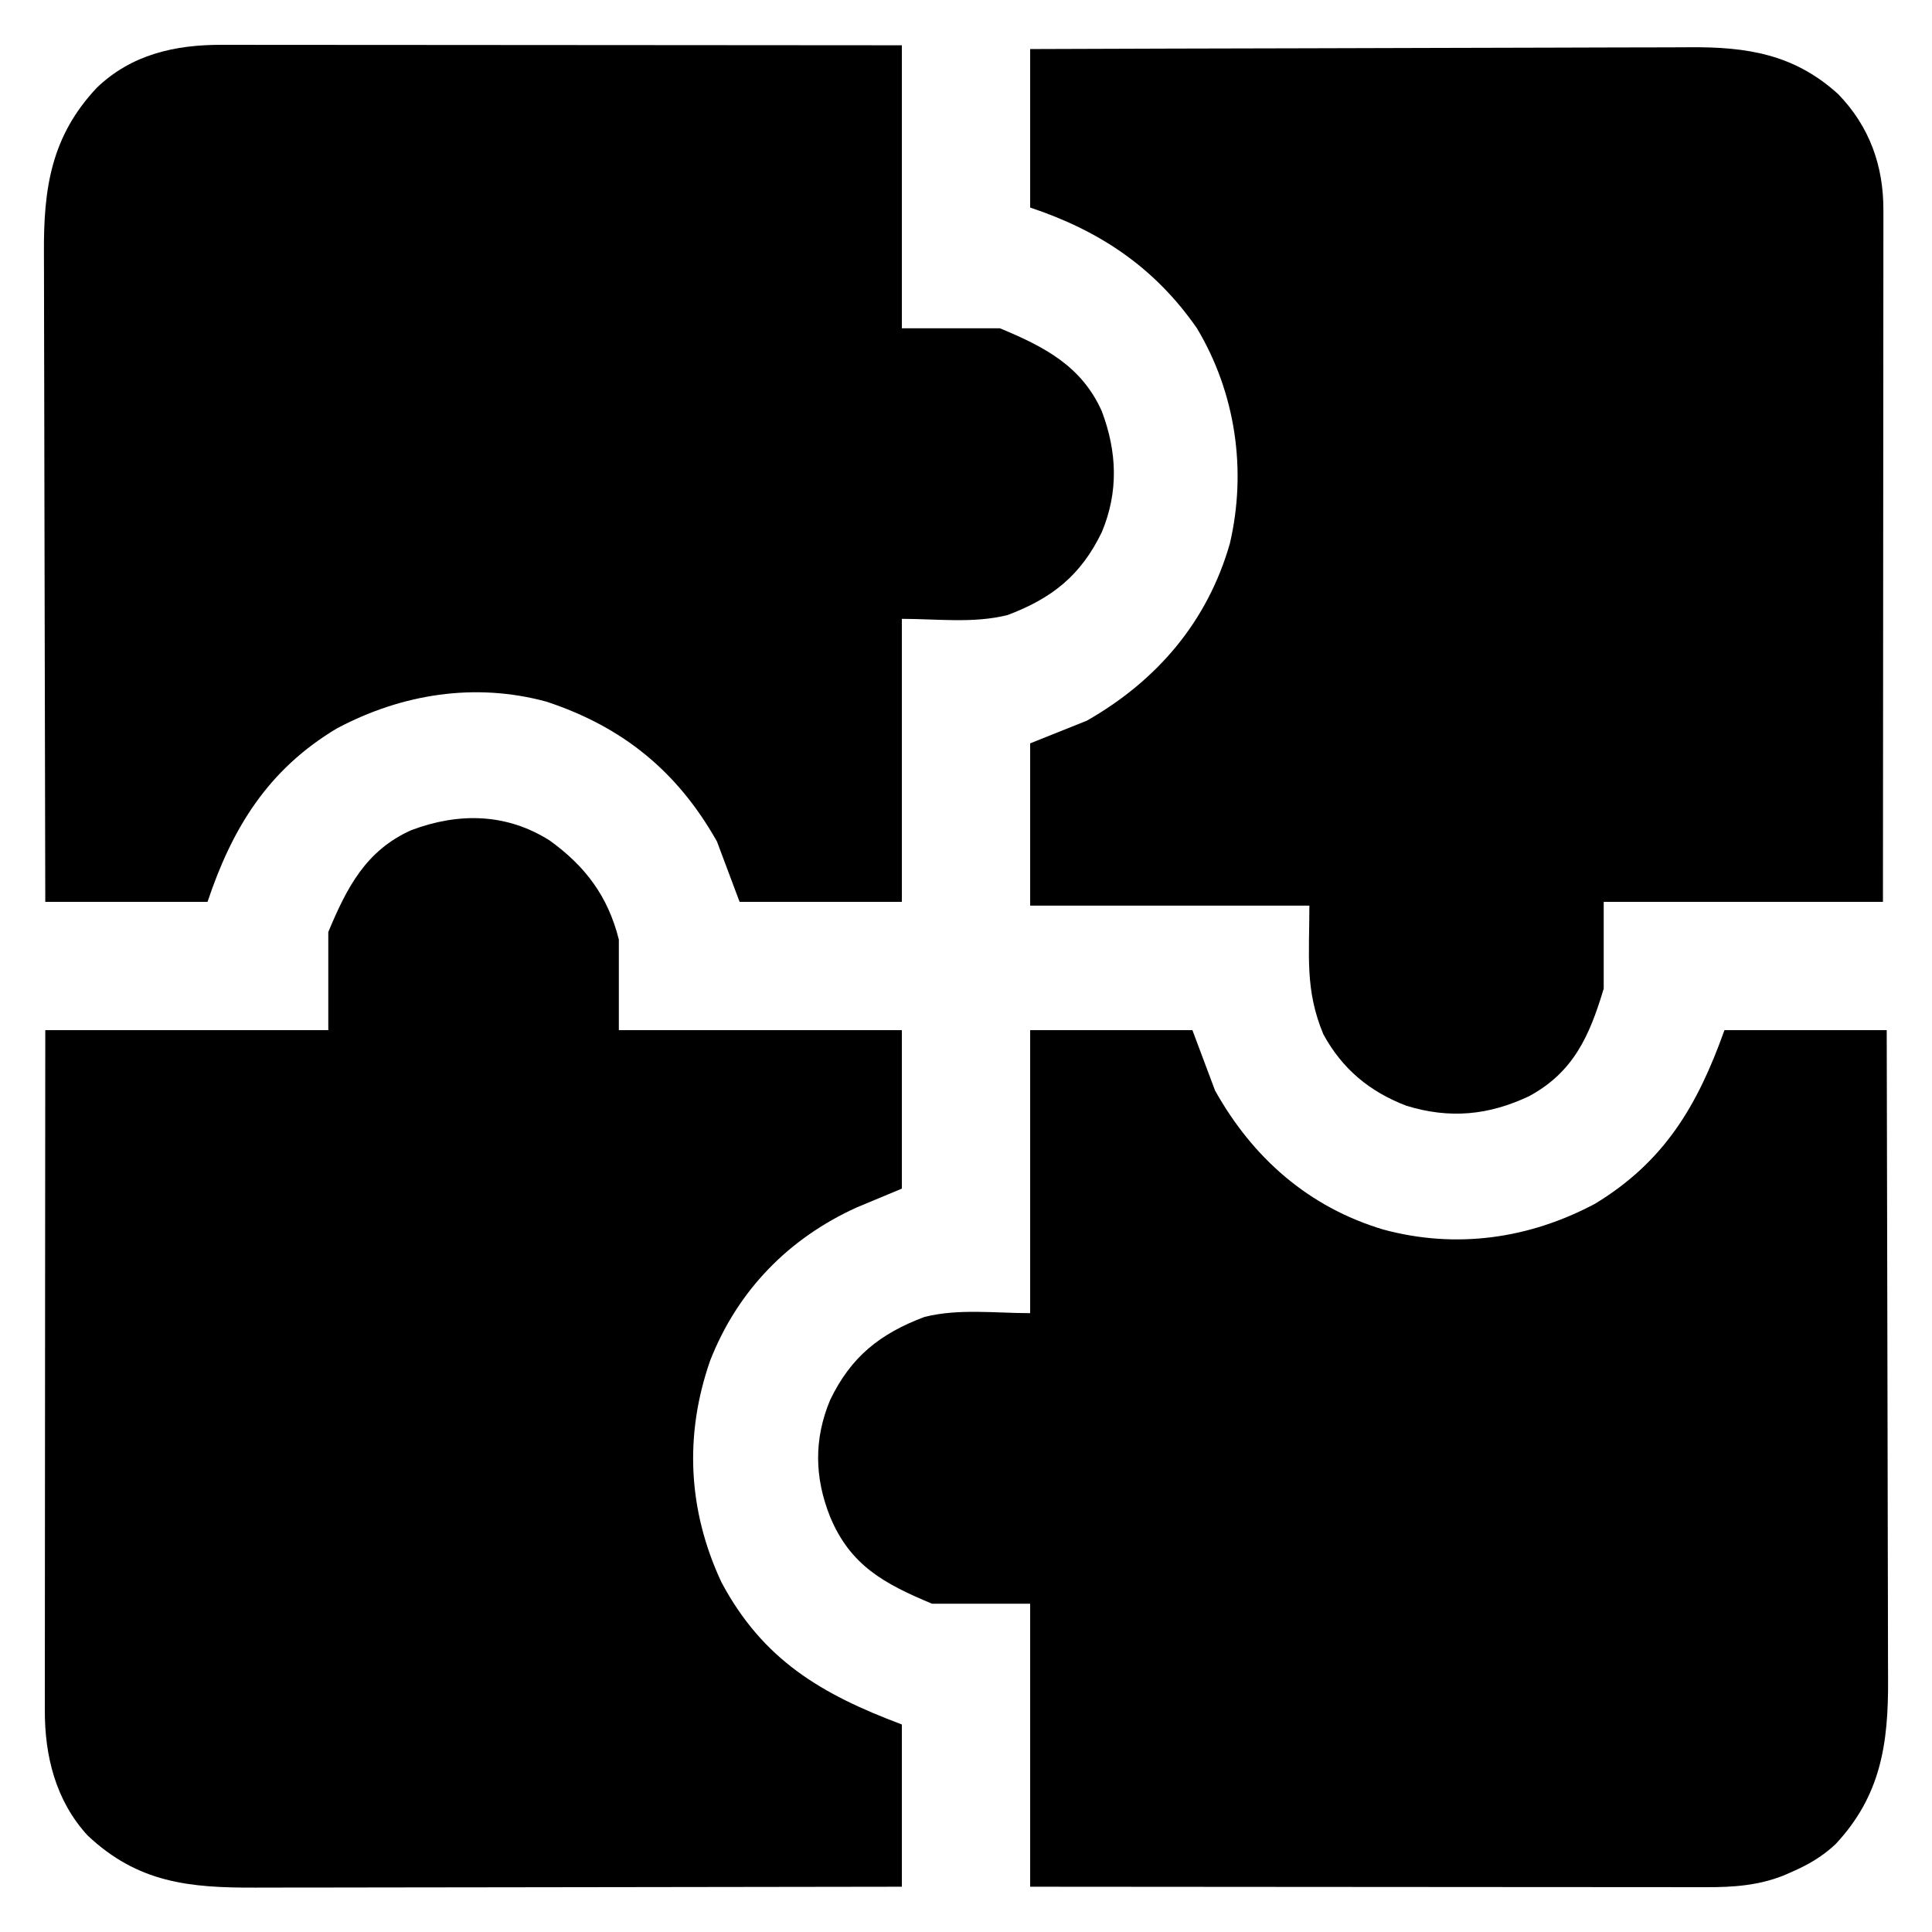
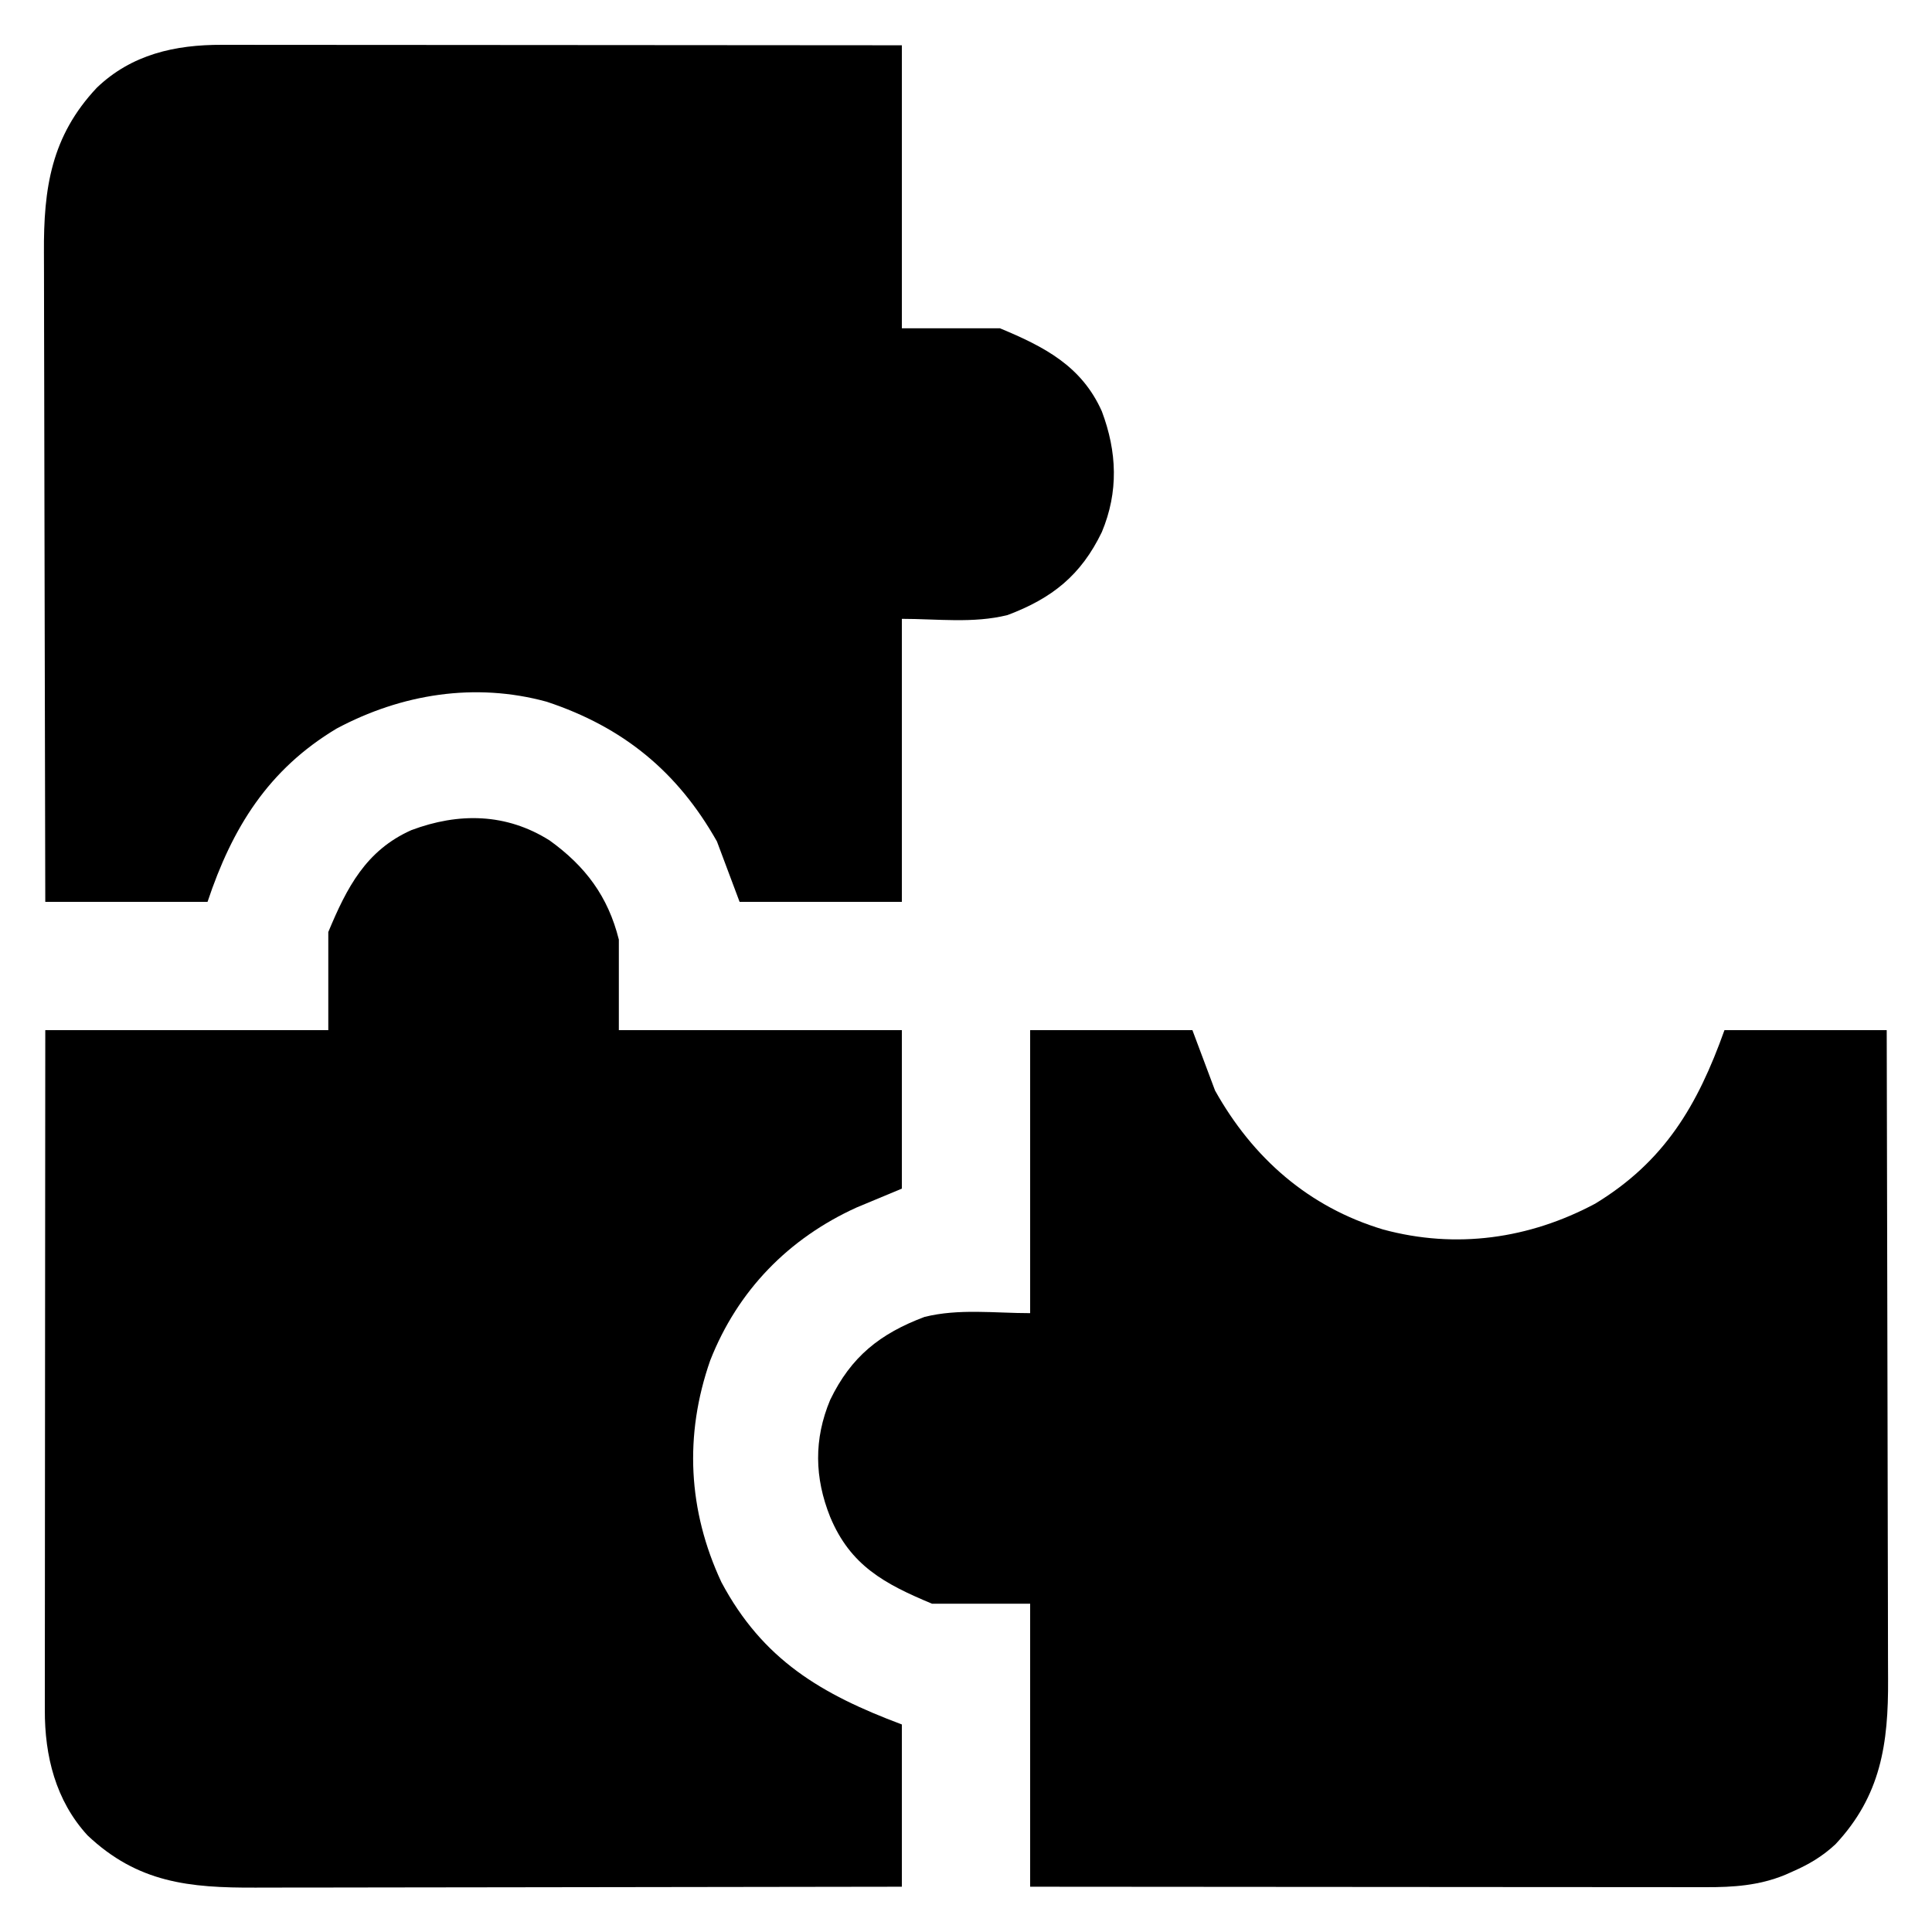
<svg xmlns="http://www.w3.org/2000/svg" version="1.1" width="512" height="512">
  <path d="M0 0 C14.19 0 28.38 0 43 0 C44.98 5.28 46.96 10.56 49 16 C58.988 33.864 73.798 46.913 93.58 52.839 C112.869 58.052 132.241 55.321 149.746 45.98 C168.093 34.814 176.845 20.034 184 0 C198.19 0 212.38 0 227 0 C227.068 24.305 227.123 48.61 227.155 72.915 C227.171 84.201 227.192 95.487 227.226 106.772 C227.256 116.613 227.276 126.453 227.282 136.293 C227.286 141.5 227.295 146.707 227.317 151.914 C227.338 156.823 227.344 161.731 227.339 166.639 C227.34 168.434 227.346 170.228 227.358 172.023 C227.462 189.073 225.452 202.884 213.43 215.734 C209.943 218.986 206.35 221.1 202 223 C201.308 223.306 200.616 223.611 199.902 223.926 C193.126 226.681 186.332 227.15 179.059 227.12 C177.905 227.122 177.905 227.122 176.727 227.123 C174.164 227.124 171.602 227.119 169.039 227.114 C167.196 227.113 165.353 227.113 163.509 227.114 C158.516 227.114 153.523 227.108 148.53 227.101 C143.307 227.095 138.085 227.095 132.862 227.093 C122.978 227.09 113.094 227.082 103.209 227.072 C91.954 227.061 80.699 227.055 69.444 227.05 C46.296 227.04 23.148 227.022 0 227 C0 202.25 0 177.5 0 152 C-8.58 152 -17.16 152 -26 152 C-38.651 146.729 -47.642 141.873 -53 129 C-57.166 118.585 -57.345 108.396 -53 98 C-47.48 86.547 -39.808 80.437 -28 76 C-18.94 73.735 -9.339 75 0 75 C0 50.25 0 25.5 0 0 Z " fill="#000000" transform="translate(273,273)" />
  <path d="M0 0 C0.773 -0.001 1.546 -0.002 2.342 -0.003 C4.921 -0.004 7.501 0.001 10.08 0.007 C11.933 0.007 13.786 0.007 15.639 0.006 C20.664 0.006 25.688 0.012 30.712 0.019 C35.965 0.025 41.218 0.026 46.471 0.027 C56.416 0.03 66.361 0.038 76.305 0.048 C87.628 0.059 98.951 0.065 110.274 0.07 C133.563 0.08 156.852 0.099 180.141 0.12 C180.141 24.87 180.141 49.62 180.141 75.12 C188.721 75.12 197.301 75.12 206.141 75.12 C217.907 80.023 227.77 85.09 233.141 97.12 C237.181 107.876 237.602 118.448 233.141 129.12 C227.621 140.573 219.949 146.683 208.141 151.12 C199.081 153.385 189.481 152.12 180.141 152.12 C180.141 176.87 180.141 201.62 180.141 227.12 C165.951 227.12 151.761 227.12 137.141 227.12 C135.161 221.84 133.181 216.56 131.141 211.12 C120.682 192.57 106.237 180.79 86.032 174.089 C67.013 168.876 47.496 172.03 30.325 181.21 C12.239 192.061 2.689 207.477 -3.859 227.12 C-18.049 227.12 -32.239 227.12 -46.859 227.12 C-46.927 202.815 -46.982 178.511 -47.014 154.206 C-47.03 142.92 -47.051 131.634 -47.085 120.348 C-47.115 110.508 -47.134 100.668 -47.141 90.828 C-47.145 85.62 -47.154 80.413 -47.176 75.206 C-47.196 70.298 -47.203 65.389 -47.198 60.481 C-47.199 58.686 -47.205 56.892 -47.216 55.097 C-47.321 37.987 -45.296 24.253 -33.218 11.386 C-24.013 2.546 -12.481 -0.051 0 0 Z " fill="#000000" transform="translate(58.859,11.88)" />
-   <path d="M0 0 C9.421 6.8 15.443 14.773 18.312 26.25 C18.312 34.17 18.312 42.09 18.312 50.25 C43.062 50.25 67.812 50.25 93.312 50.25 C93.312 64.11 93.312 77.97 93.312 92.25 C89.353 93.9 85.392 95.55 81.312 97.25 C63.305 105.432 49.817 119.227 42.531 137.766 C35.601 157.579 36.638 177.602 45.5 196.562 C56.459 217.101 71.907 226.223 93.312 234.25 C93.312 248.44 93.312 262.63 93.312 277.25 C69.121 277.295 44.929 277.332 20.737 277.354 C9.504 277.364 -1.729 277.378 -12.963 277.401 C-22.756 277.421 -32.55 277.434 -42.343 277.438 C-47.527 277.441 -52.71 277.447 -57.893 277.461 C-62.777 277.475 -67.662 277.479 -72.546 277.476 C-74.333 277.477 -76.12 277.481 -77.907 277.488 C-95.52 277.561 -109.18 276.227 -122.492 263.645 C-130.938 254.432 -133.858 242.593 -133.808 230.391 C-133.809 229.618 -133.809 228.846 -133.81 228.049 C-133.812 225.47 -133.806 222.89 -133.801 220.311 C-133.801 218.458 -133.801 216.605 -133.801 214.752 C-133.802 209.728 -133.796 204.703 -133.789 199.679 C-133.783 194.426 -133.782 189.173 -133.781 183.92 C-133.778 173.975 -133.77 164.031 -133.76 154.086 C-133.748 142.763 -133.743 131.44 -133.738 120.118 C-133.727 96.828 -133.709 73.539 -133.688 50.25 C-108.938 50.25 -84.188 50.25 -58.688 50.25 C-58.688 41.67 -58.688 33.09 -58.688 24.25 C-53.785 12.484 -48.718 2.621 -36.688 -2.75 C-24.131 -7.466 -11.492 -7.272 0 0 Z " fill="#000000" transform="translate(145.688,222.75)" />
-   <path d="M0 0 C24.696 -0.09 49.392 -0.164 74.088 -0.207 C85.556 -0.228 97.023 -0.256 108.491 -0.302 C118.489 -0.342 128.487 -0.367 138.486 -0.376 C143.777 -0.382 149.068 -0.394 154.359 -0.423 C159.346 -0.45 164.333 -0.458 169.32 -0.452 C171.144 -0.454 172.967 -0.461 174.791 -0.477 C189.965 -0.599 202.523 1.364 214.156 11.965 C222.46 20.532 226.167 30.976 226.12 42.732 C226.122 43.907 226.122 43.907 226.123 45.106 C226.124 47.733 226.119 50.36 226.114 52.987 C226.113 54.87 226.113 56.752 226.114 58.634 C226.114 63.748 226.108 68.861 226.101 73.974 C226.095 79.317 226.095 84.659 226.093 90.002 C226.09 100.12 226.082 110.238 226.072 120.356 C226.061 131.875 226.055 143.393 226.05 154.912 C226.04 178.608 226.022 202.304 226 226 C201.58 226 177.16 226 152 226 C152 233.59 152 241.18 152 249 C148.254 261.488 144.026 271.119 132.219 277.504 C121.454 282.582 111.186 283.558 99.699 280.035 C89.939 276.292 82.687 270.274 77.688 261.062 C72.803 249.305 74 240.334 74 227 C49.58 227 25.16 227 0 227 C0 212.81 0 198.62 0 184 C4.95 182.02 9.9 180.04 15 178 C33.618 167.389 47.012 151.754 52.938 131 C57.448 111.6 54.458 91.115 44.184 73.969 C32.981 57.855 18.44 48.147 0 42 C0 28.14 0 14.28 0 0 Z " fill="#000000" transform="translate(273,13)" />
+   <path d="M0 0 C9.421 6.8 15.443 14.773 18.312 26.25 C18.312 34.17 18.312 42.09 18.312 50.25 C43.062 50.25 67.812 50.25 93.312 50.25 C93.312 64.11 93.312 77.97 93.312 92.25 C89.353 93.9 85.392 95.55 81.312 97.25 C63.305 105.432 49.817 119.227 42.531 137.766 C35.601 157.579 36.638 177.602 45.5 196.562 C56.459 217.101 71.907 226.223 93.312 234.25 C93.312 248.44 93.312 262.63 93.312 277.25 C69.121 277.295 44.929 277.332 20.737 277.354 C9.504 277.364 -1.729 277.378 -12.963 277.401 C-22.756 277.421 -32.55 277.434 -42.343 277.438 C-47.527 277.441 -52.71 277.447 -57.893 277.461 C-62.777 277.475 -67.662 277.479 -72.546 277.476 C-74.333 277.477 -76.12 277.481 -77.907 277.488 C-95.52 277.561 -109.18 276.227 -122.492 263.645 C-130.938 254.432 -133.858 242.593 -133.808 230.391 C-133.809 229.618 -133.809 228.846 -133.81 228.049 C-133.812 225.47 -133.806 222.89 -133.801 220.311 C-133.801 218.458 -133.801 216.605 -133.801 214.752 C-133.802 209.728 -133.796 204.703 -133.789 199.679 C-133.783 194.426 -133.782 189.173 -133.781 183.92 C-133.778 173.975 -133.77 164.031 -133.76 154.086 C-133.727 96.828 -133.709 73.539 -133.688 50.25 C-108.938 50.25 -84.188 50.25 -58.688 50.25 C-58.688 41.67 -58.688 33.09 -58.688 24.25 C-53.785 12.484 -48.718 2.621 -36.688 -2.75 C-24.131 -7.466 -11.492 -7.272 0 0 Z " fill="#000000" transform="translate(145.688,222.75)" />
</svg>